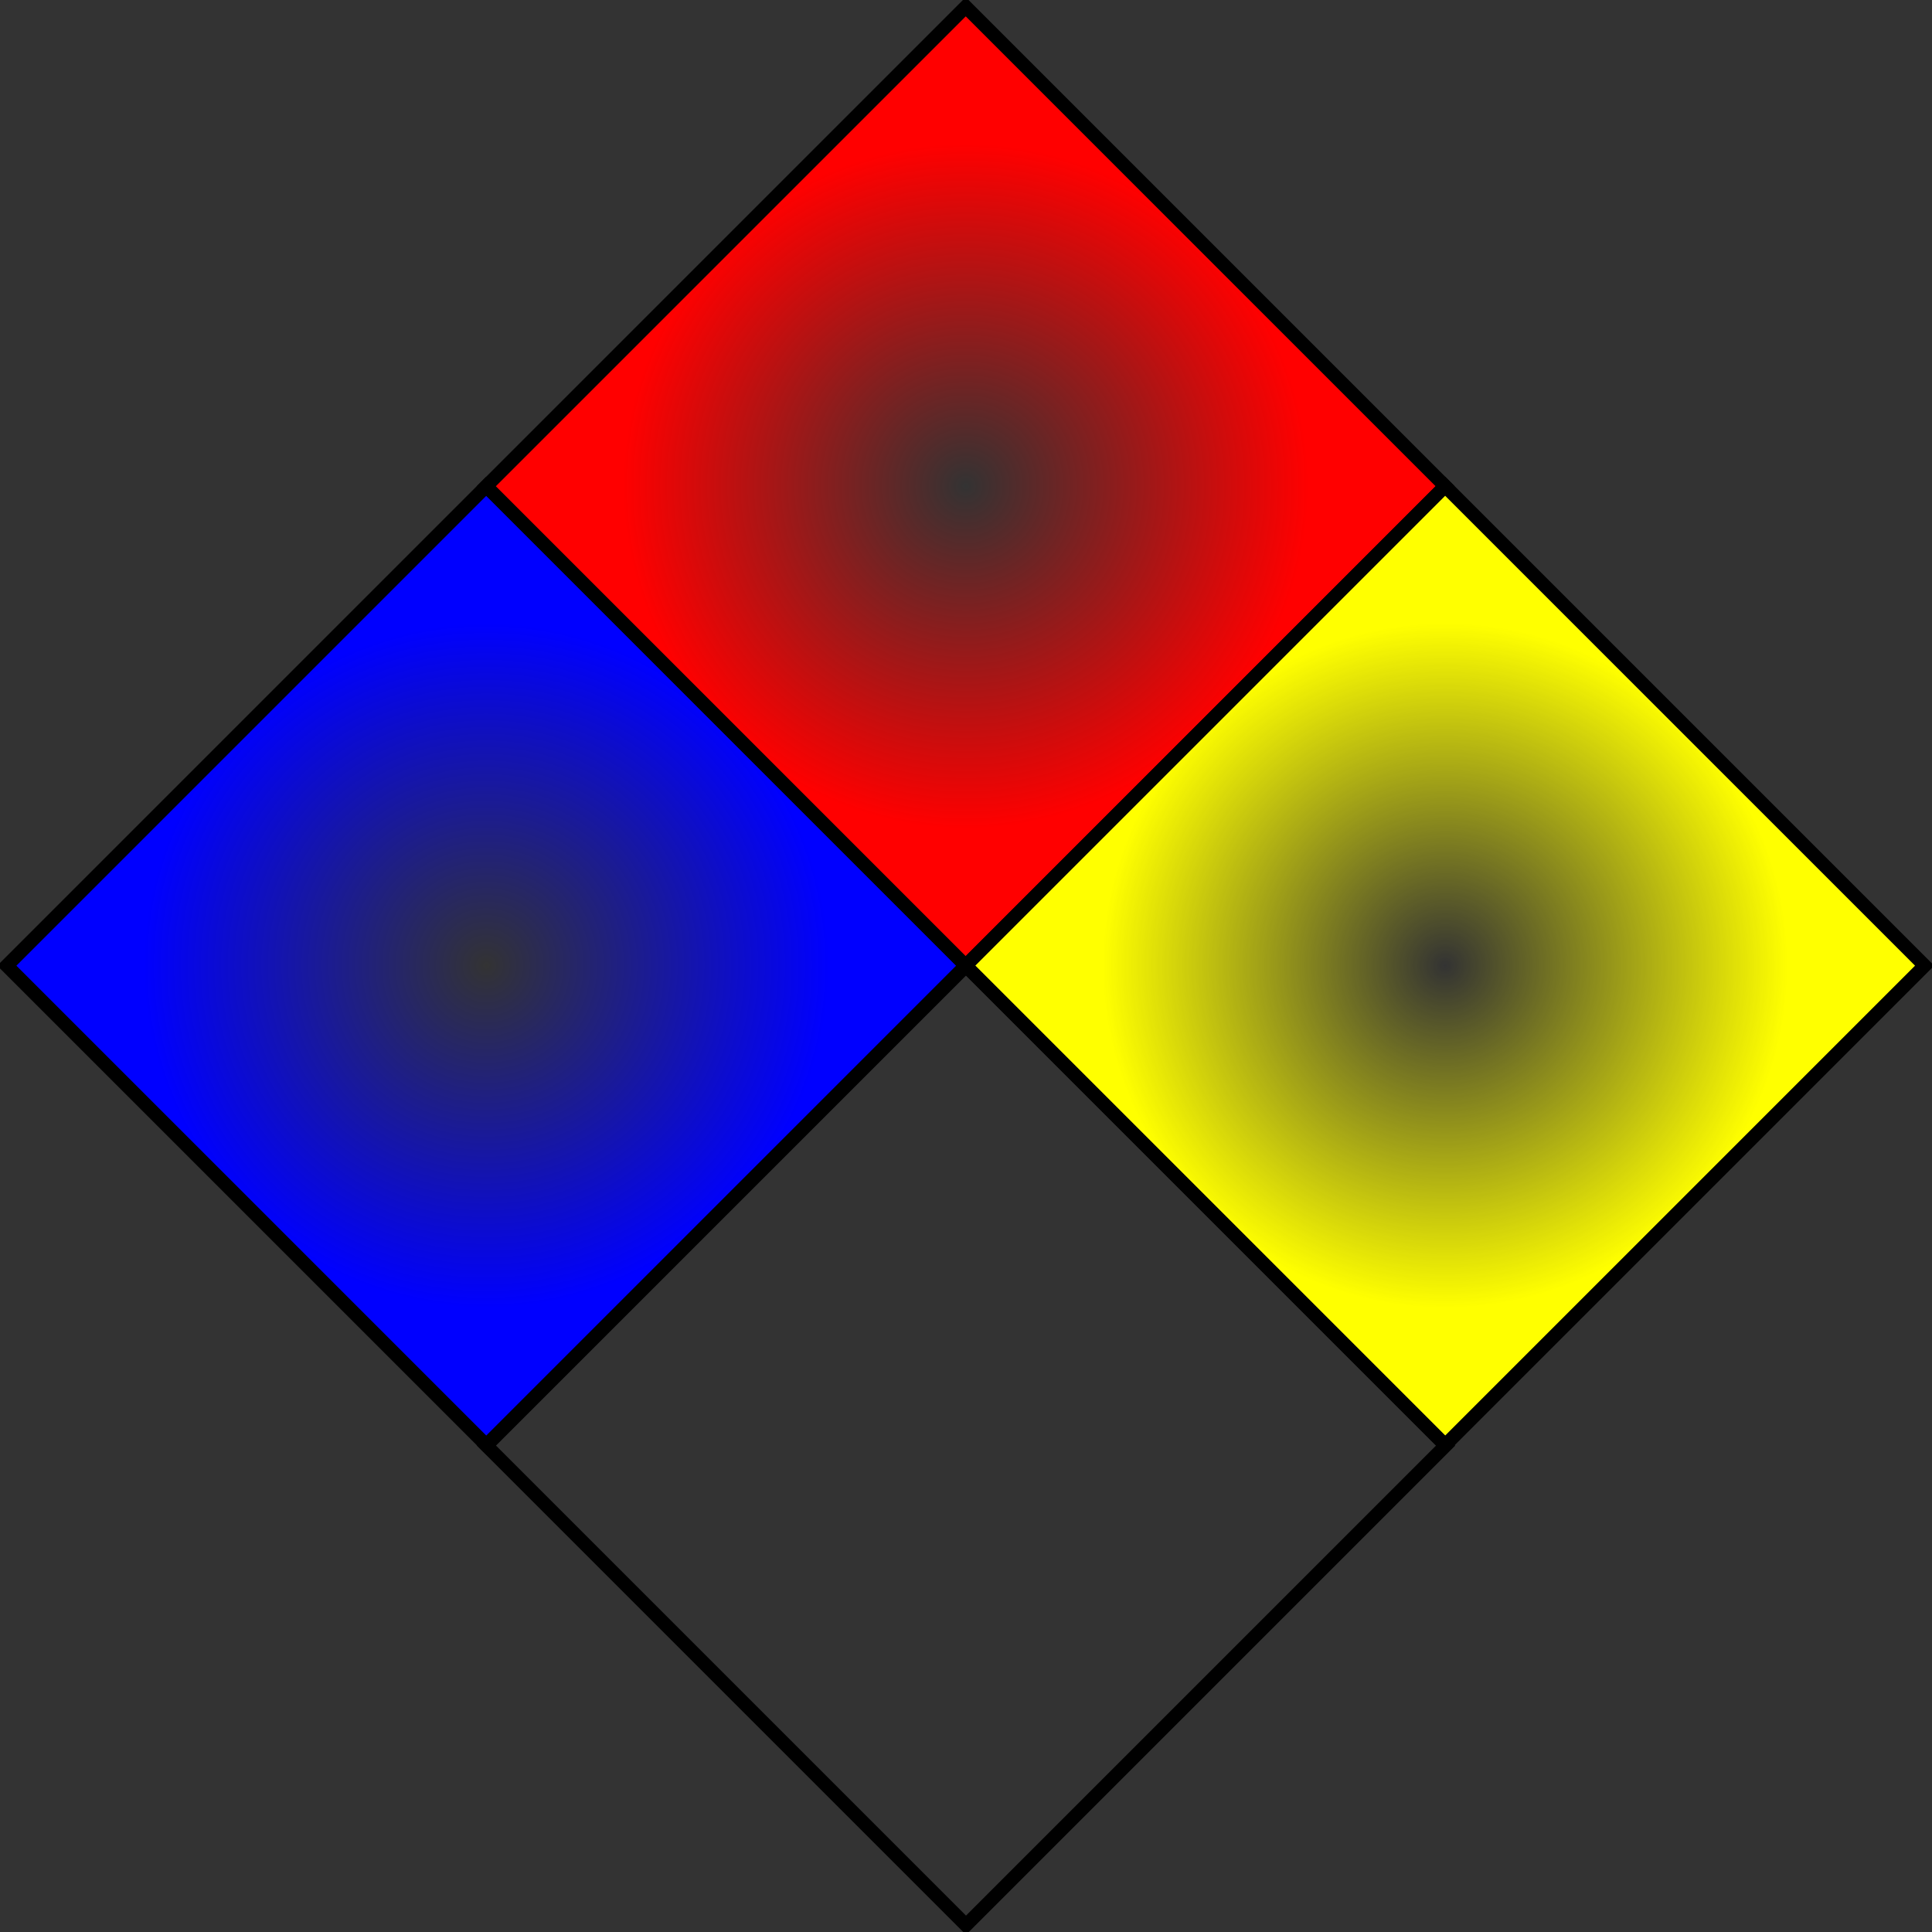
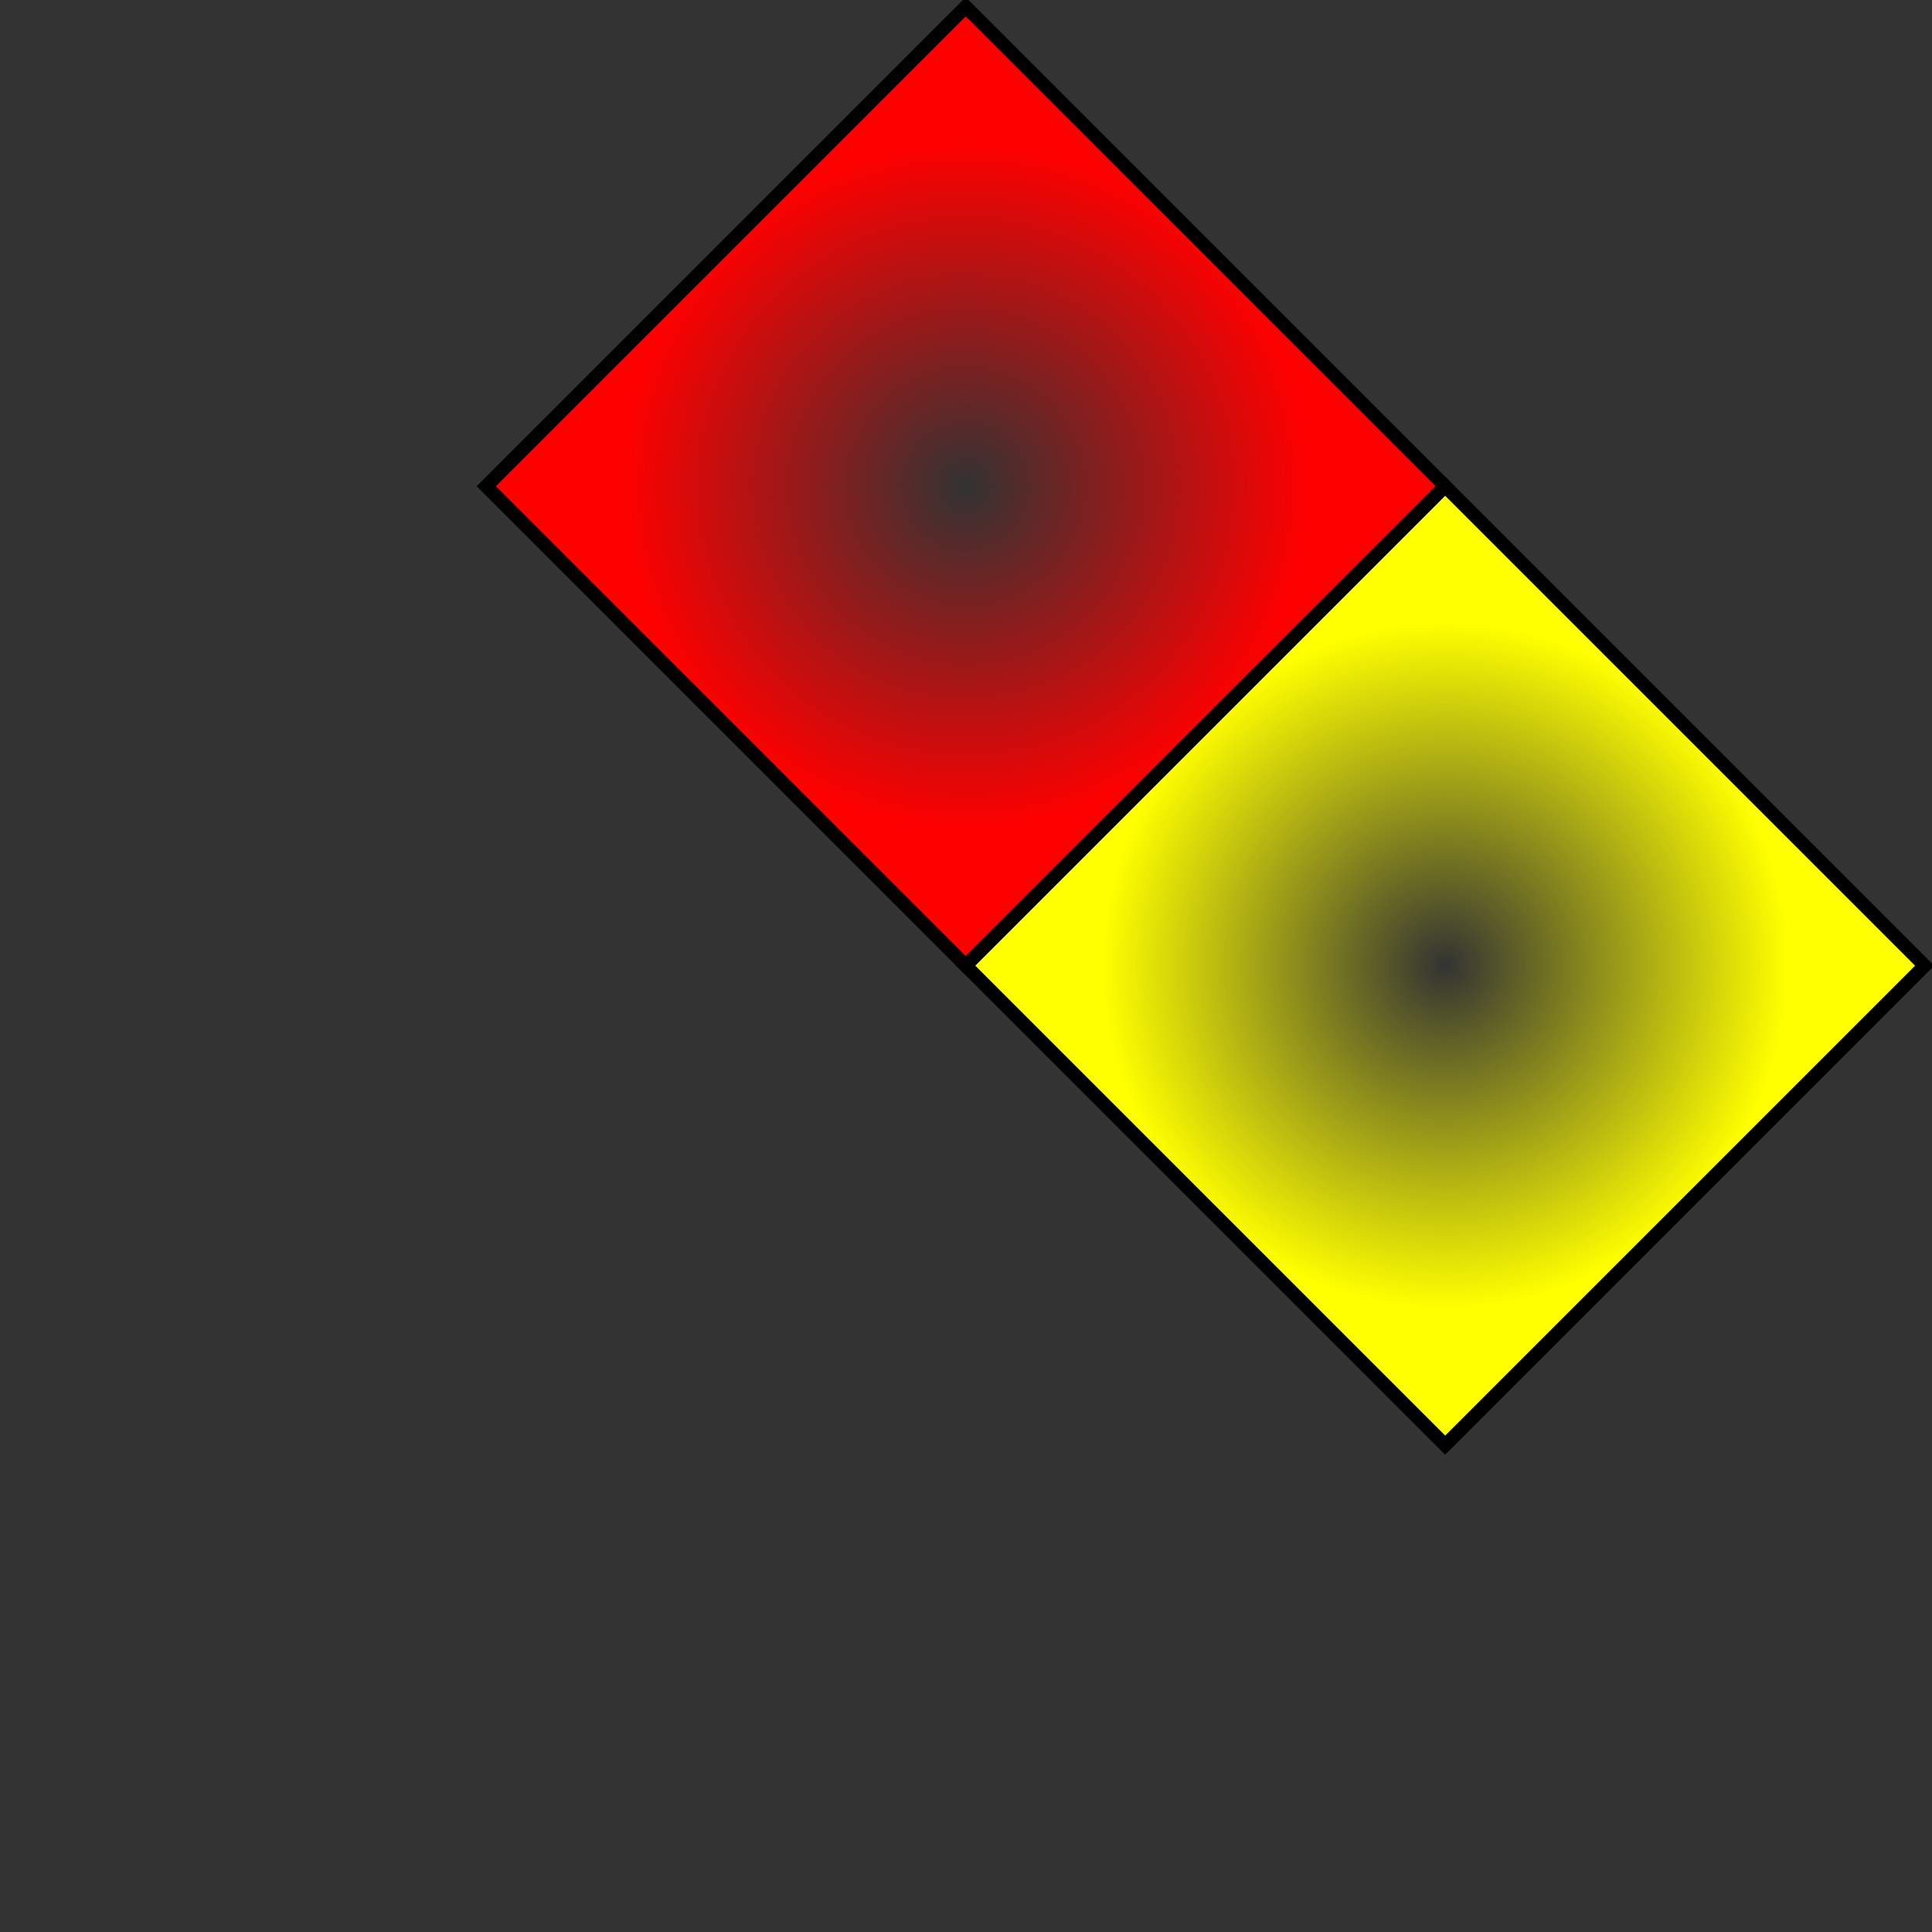
<svg xmlns="http://www.w3.org/2000/svg" viewBox="0 0 744.09 744.09" version="1.0">
  <rect x="0" y="0" width="744.09" height="744.09" fill="#333333" stroke="none" />
  <defs>
    <radialGradient id="a" gradientUnits="userSpaceOnUse" cy="300.58" cx="265.14" gradientTransform="translate(-.235 -.347) scale(1.003)" r="89.186">
      <stop offset="0" stop-color="#00f" stop-opacity="0" />
      <stop offset="1" stop-color="#00f" />
    </radialGradient>
    <radialGradient id="b" gradientUnits="userSpaceOnUse" cy="300.58" cx="265.14" gradientTransform="translate(-.235 -177.51) scale(1.003)" r="89.186">
      <stop offset="0" stop-color="red" stop-opacity="0" />
      <stop offset="1" stop-color="red" />
    </radialGradient>
    <radialGradient id="c" gradientUnits="userSpaceOnUse" cy="300.58" cx="265.14" gradientTransform="translate(176.93 -177.51) scale(1.003)" r="89.186">
      <stop offset="0" stop-color="#ff0" stop-opacity="0" />
      <stop offset="1" stop-color="#ff0" />
    </radialGradient>
  </defs>
  <g stroke="#000" stroke-width="3.543">
-     <path fill-rule="evenodd" fill="url(#a)" d="M177.17 212.6h177.17v177.17H177.17z" transform="scale(1.474) rotate(45 255.386 109.332)" />
    <path fill-rule="evenodd" fill="url(#b)" d="M177.17 35.433h177.17v177.17H177.17z" transform="scale(1.474) rotate(45 255.386 109.332)" />
    <path fill-rule="evenodd" fill="url(#c)" d="M354.33 35.433H531.5v177.17H354.33z" transform="scale(1.474) rotate(45 255.386 109.332)" />
-     <path fill="none" d="M372.048 372.031L556.765 556.75 372.048 741.466 187.33 556.749z" stroke-width="5.224" />
  </g>
</svg>